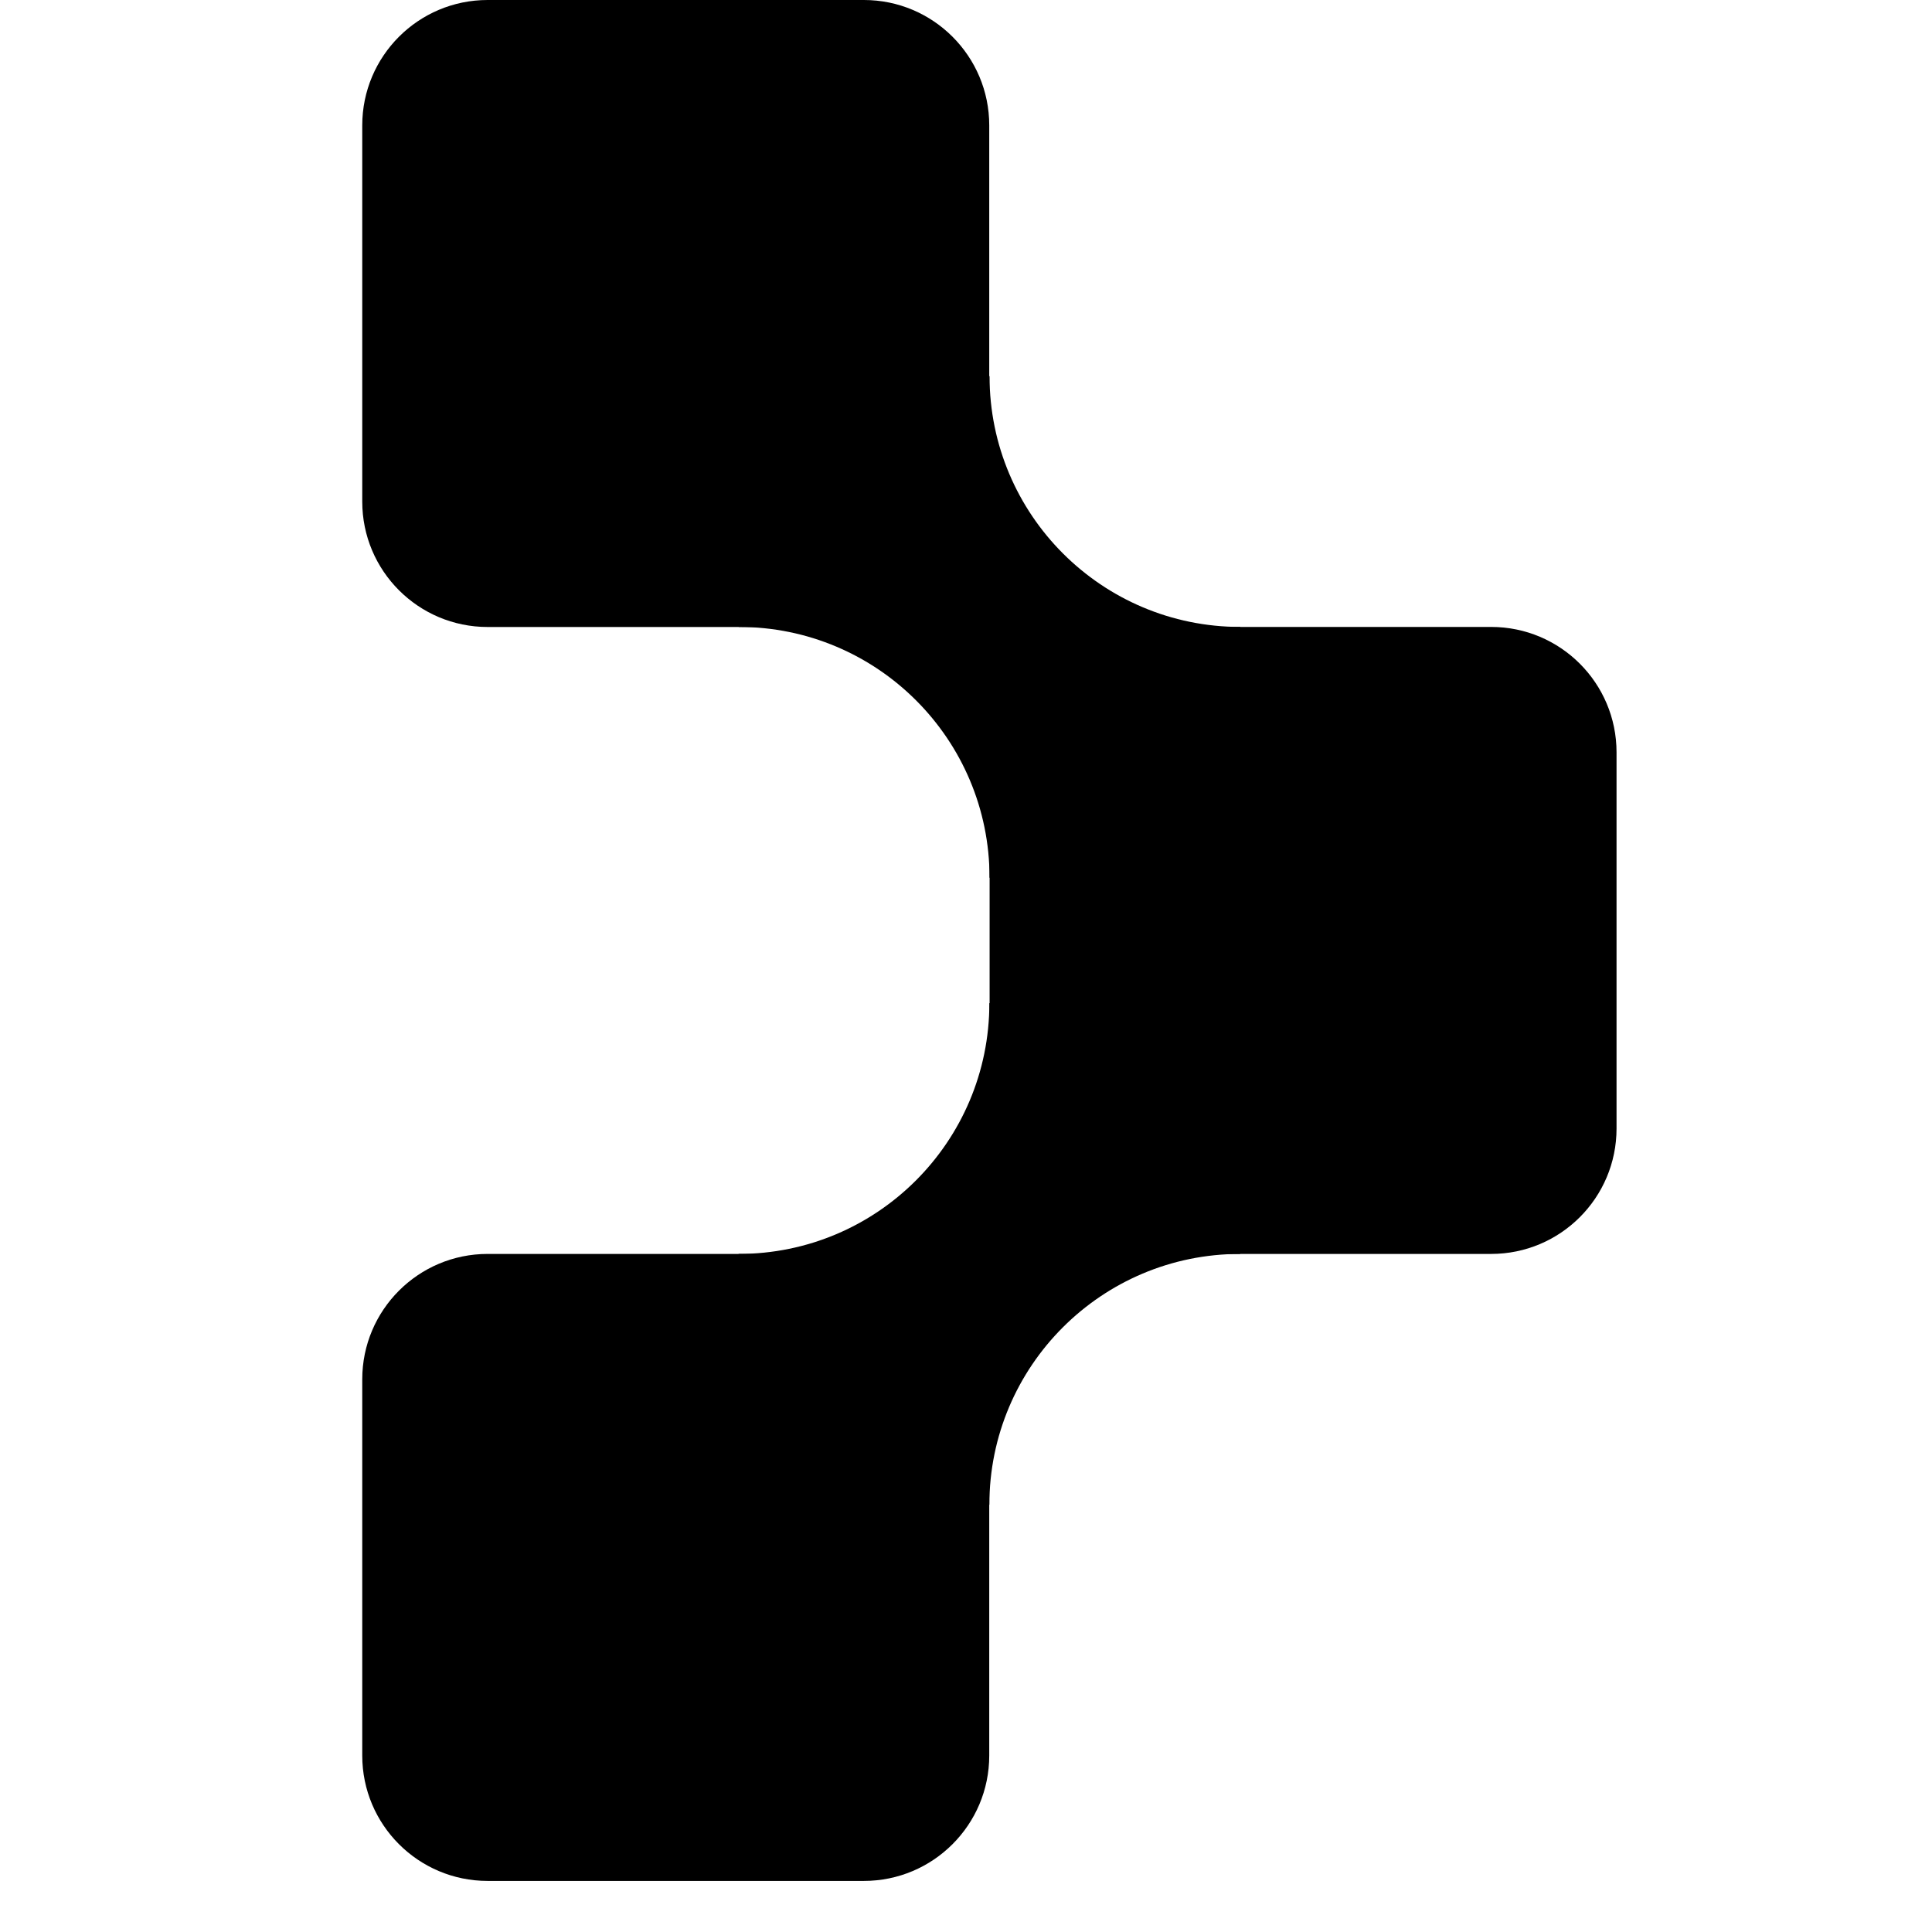
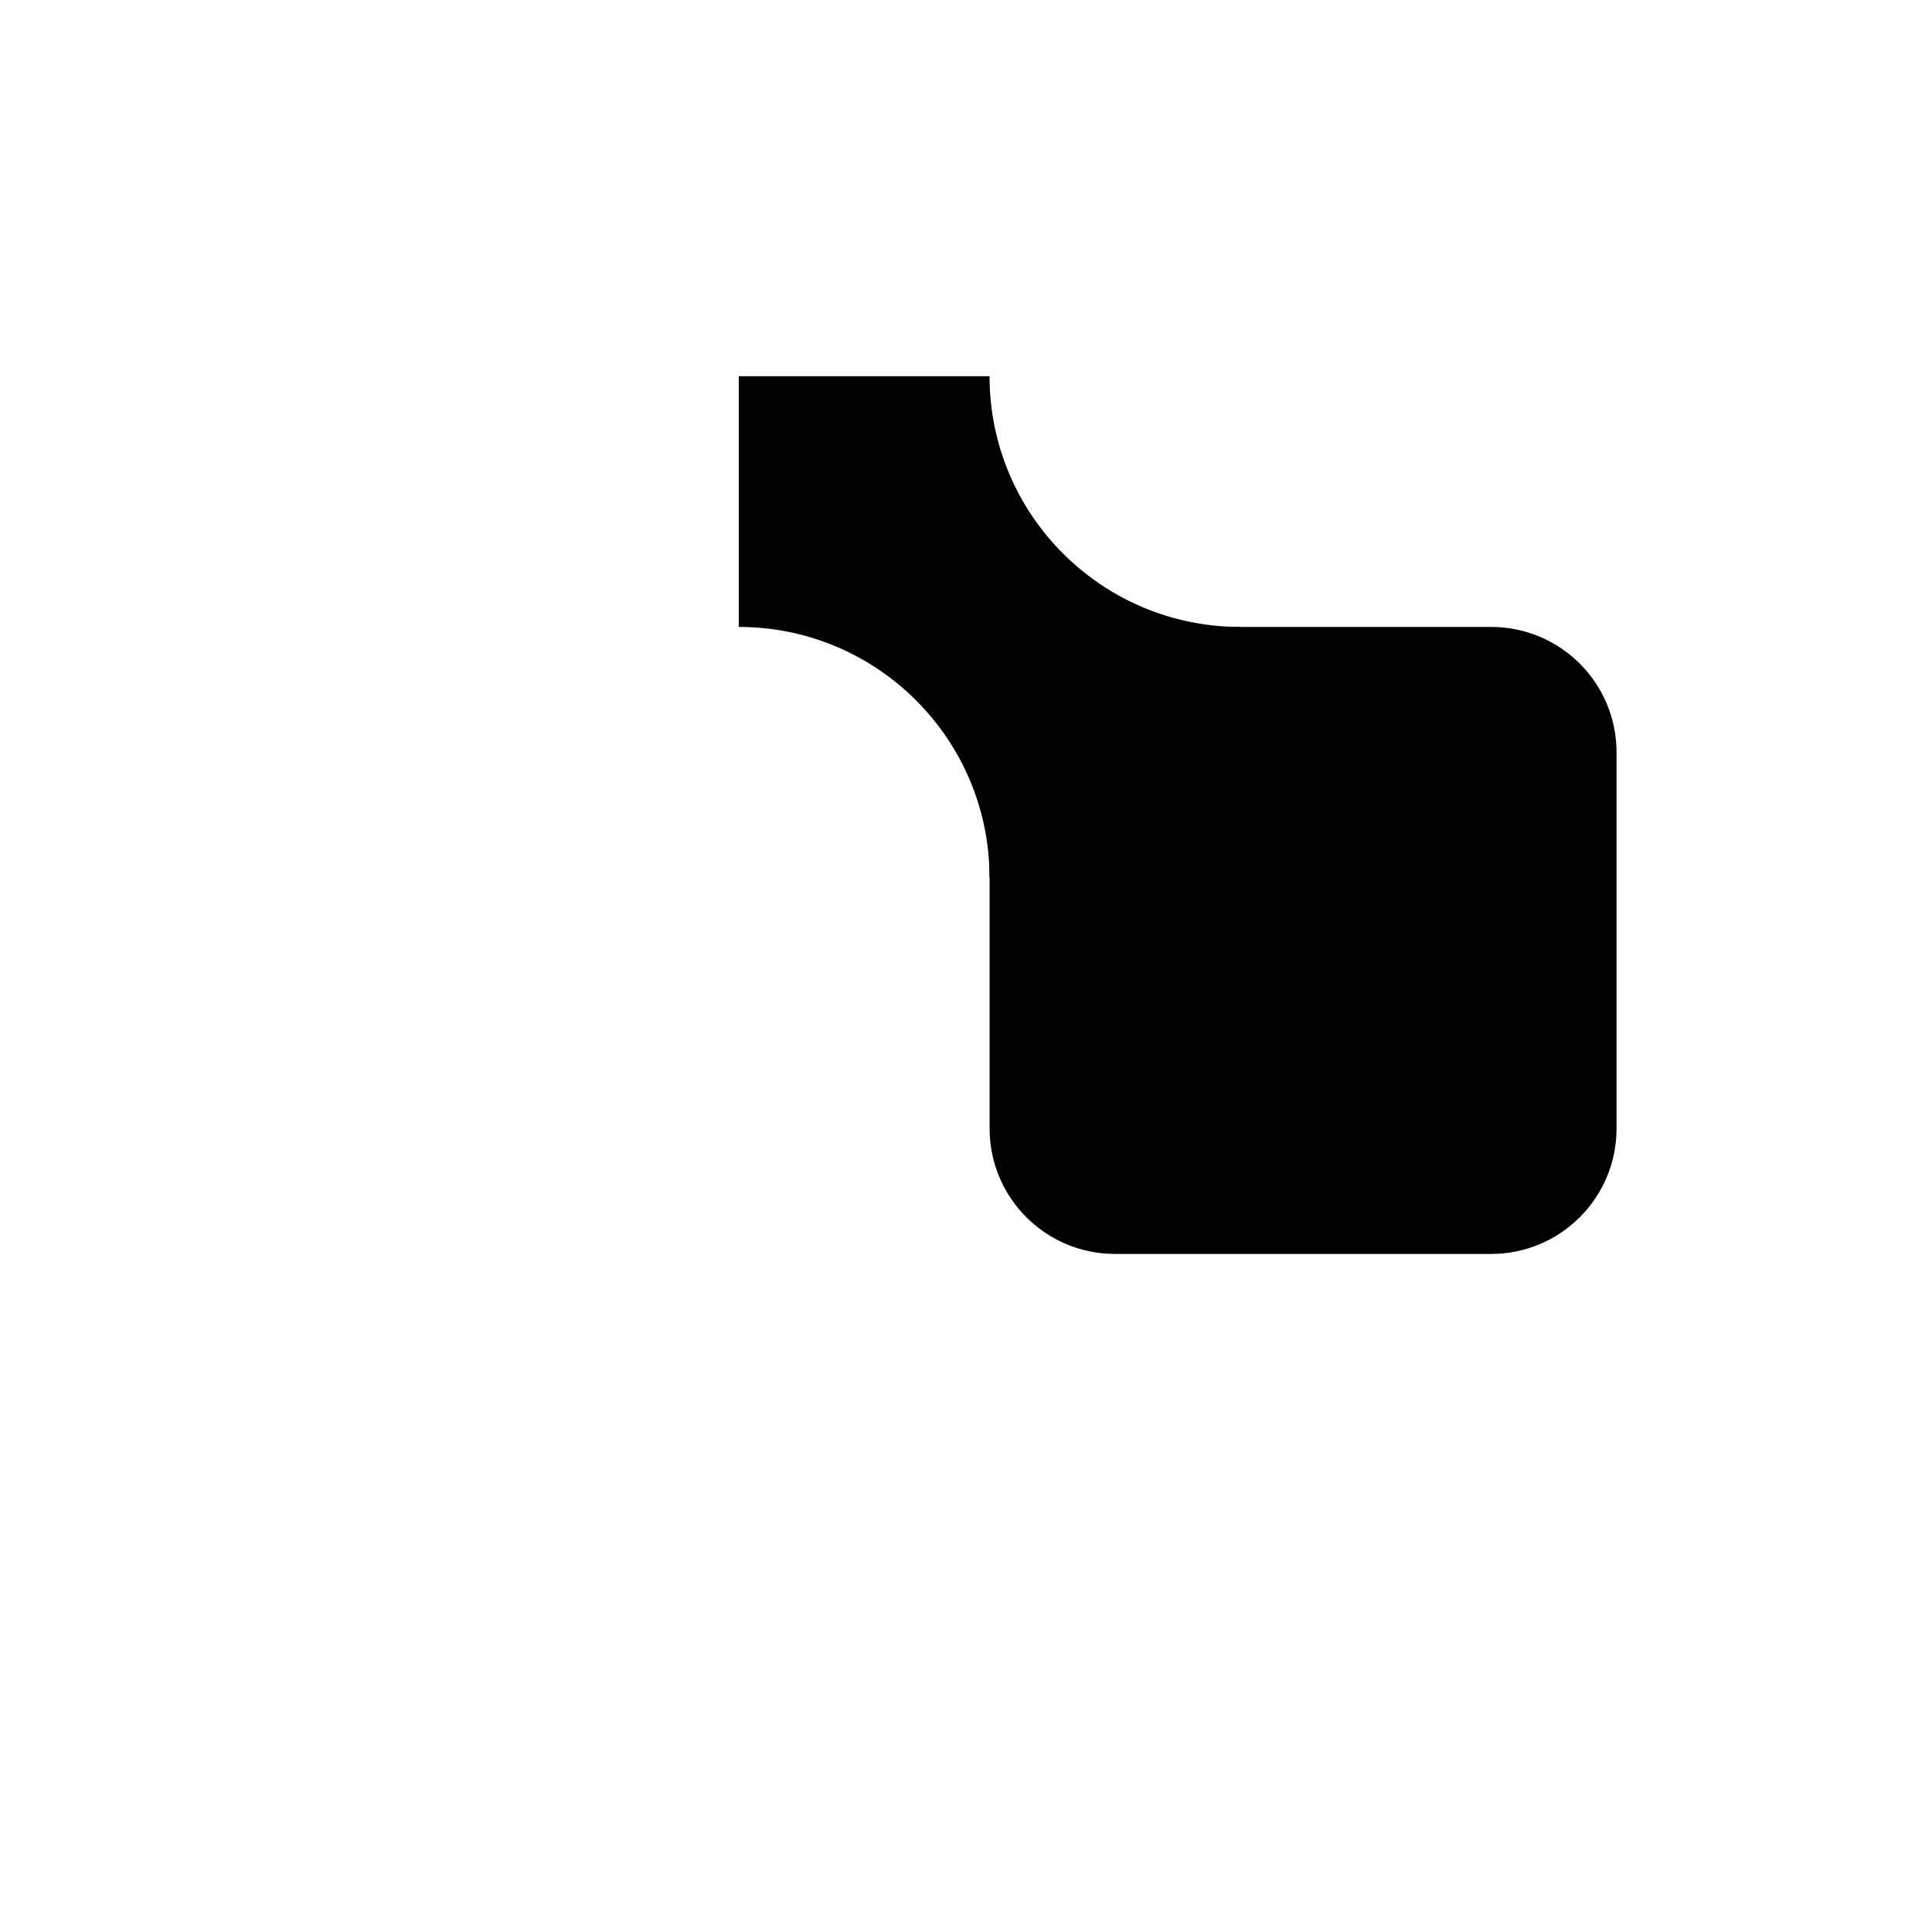
<svg xmlns="http://www.w3.org/2000/svg" width="32" height="32" viewBox="0 0 32 32" fill="none">
  <path d="M16.391 18.692C16.391 19.839 17.32 20.769 18.468 20.769H24.698C25.845 20.769 26.775 19.839 26.775 18.692V12.461C26.775 11.314 25.845 10.384 24.698 10.384H18.468C17.32 10.384 16.391 11.314 16.391 12.461V18.692Z" fill="black" style="fill:black;fill-opacity:1;" />
-   <path d="M6 29.077C6 30.224 6.93 31.154 8.077 31.154H14.308C15.455 31.154 16.385 30.224 16.385 29.077V22.846C16.385 21.699 15.455 20.769 14.308 20.769H8.077C6.93 20.769 6 21.699 6 22.846V29.077Z" fill="black" style="fill:black;fill-opacity:1;" />
-   <path d="M6 8.308C6 9.455 6.93 10.385 8.077 10.385H14.308C15.455 10.385 16.385 9.455 16.385 8.308V2.077C16.385 0.93 15.455 -3.24249e-05 14.308 -3.24249e-05H8.077C6.93 -3.24249e-05 6 0.93 6 2.077V8.308Z" fill="black" style="fill:black;fill-opacity:1;" />
-   <path d="M16.387 24.923C16.387 22.628 18.247 20.769 20.541 20.769V16.615H16.387C16.387 18.909 14.527 20.769 12.233 20.769V24.923H16.387Z" fill="black" style="fill:black;fill-opacity:1;" />
  <path d="M12.236 10.384C14.53 10.384 16.39 12.244 16.39 14.538L20.544 14.538L20.544 10.384C18.25 10.384 16.39 8.525 16.39 6.231L12.236 6.231L12.236 10.384Z" fill="black" style="fill:black;fill-opacity:1;" />
</svg>